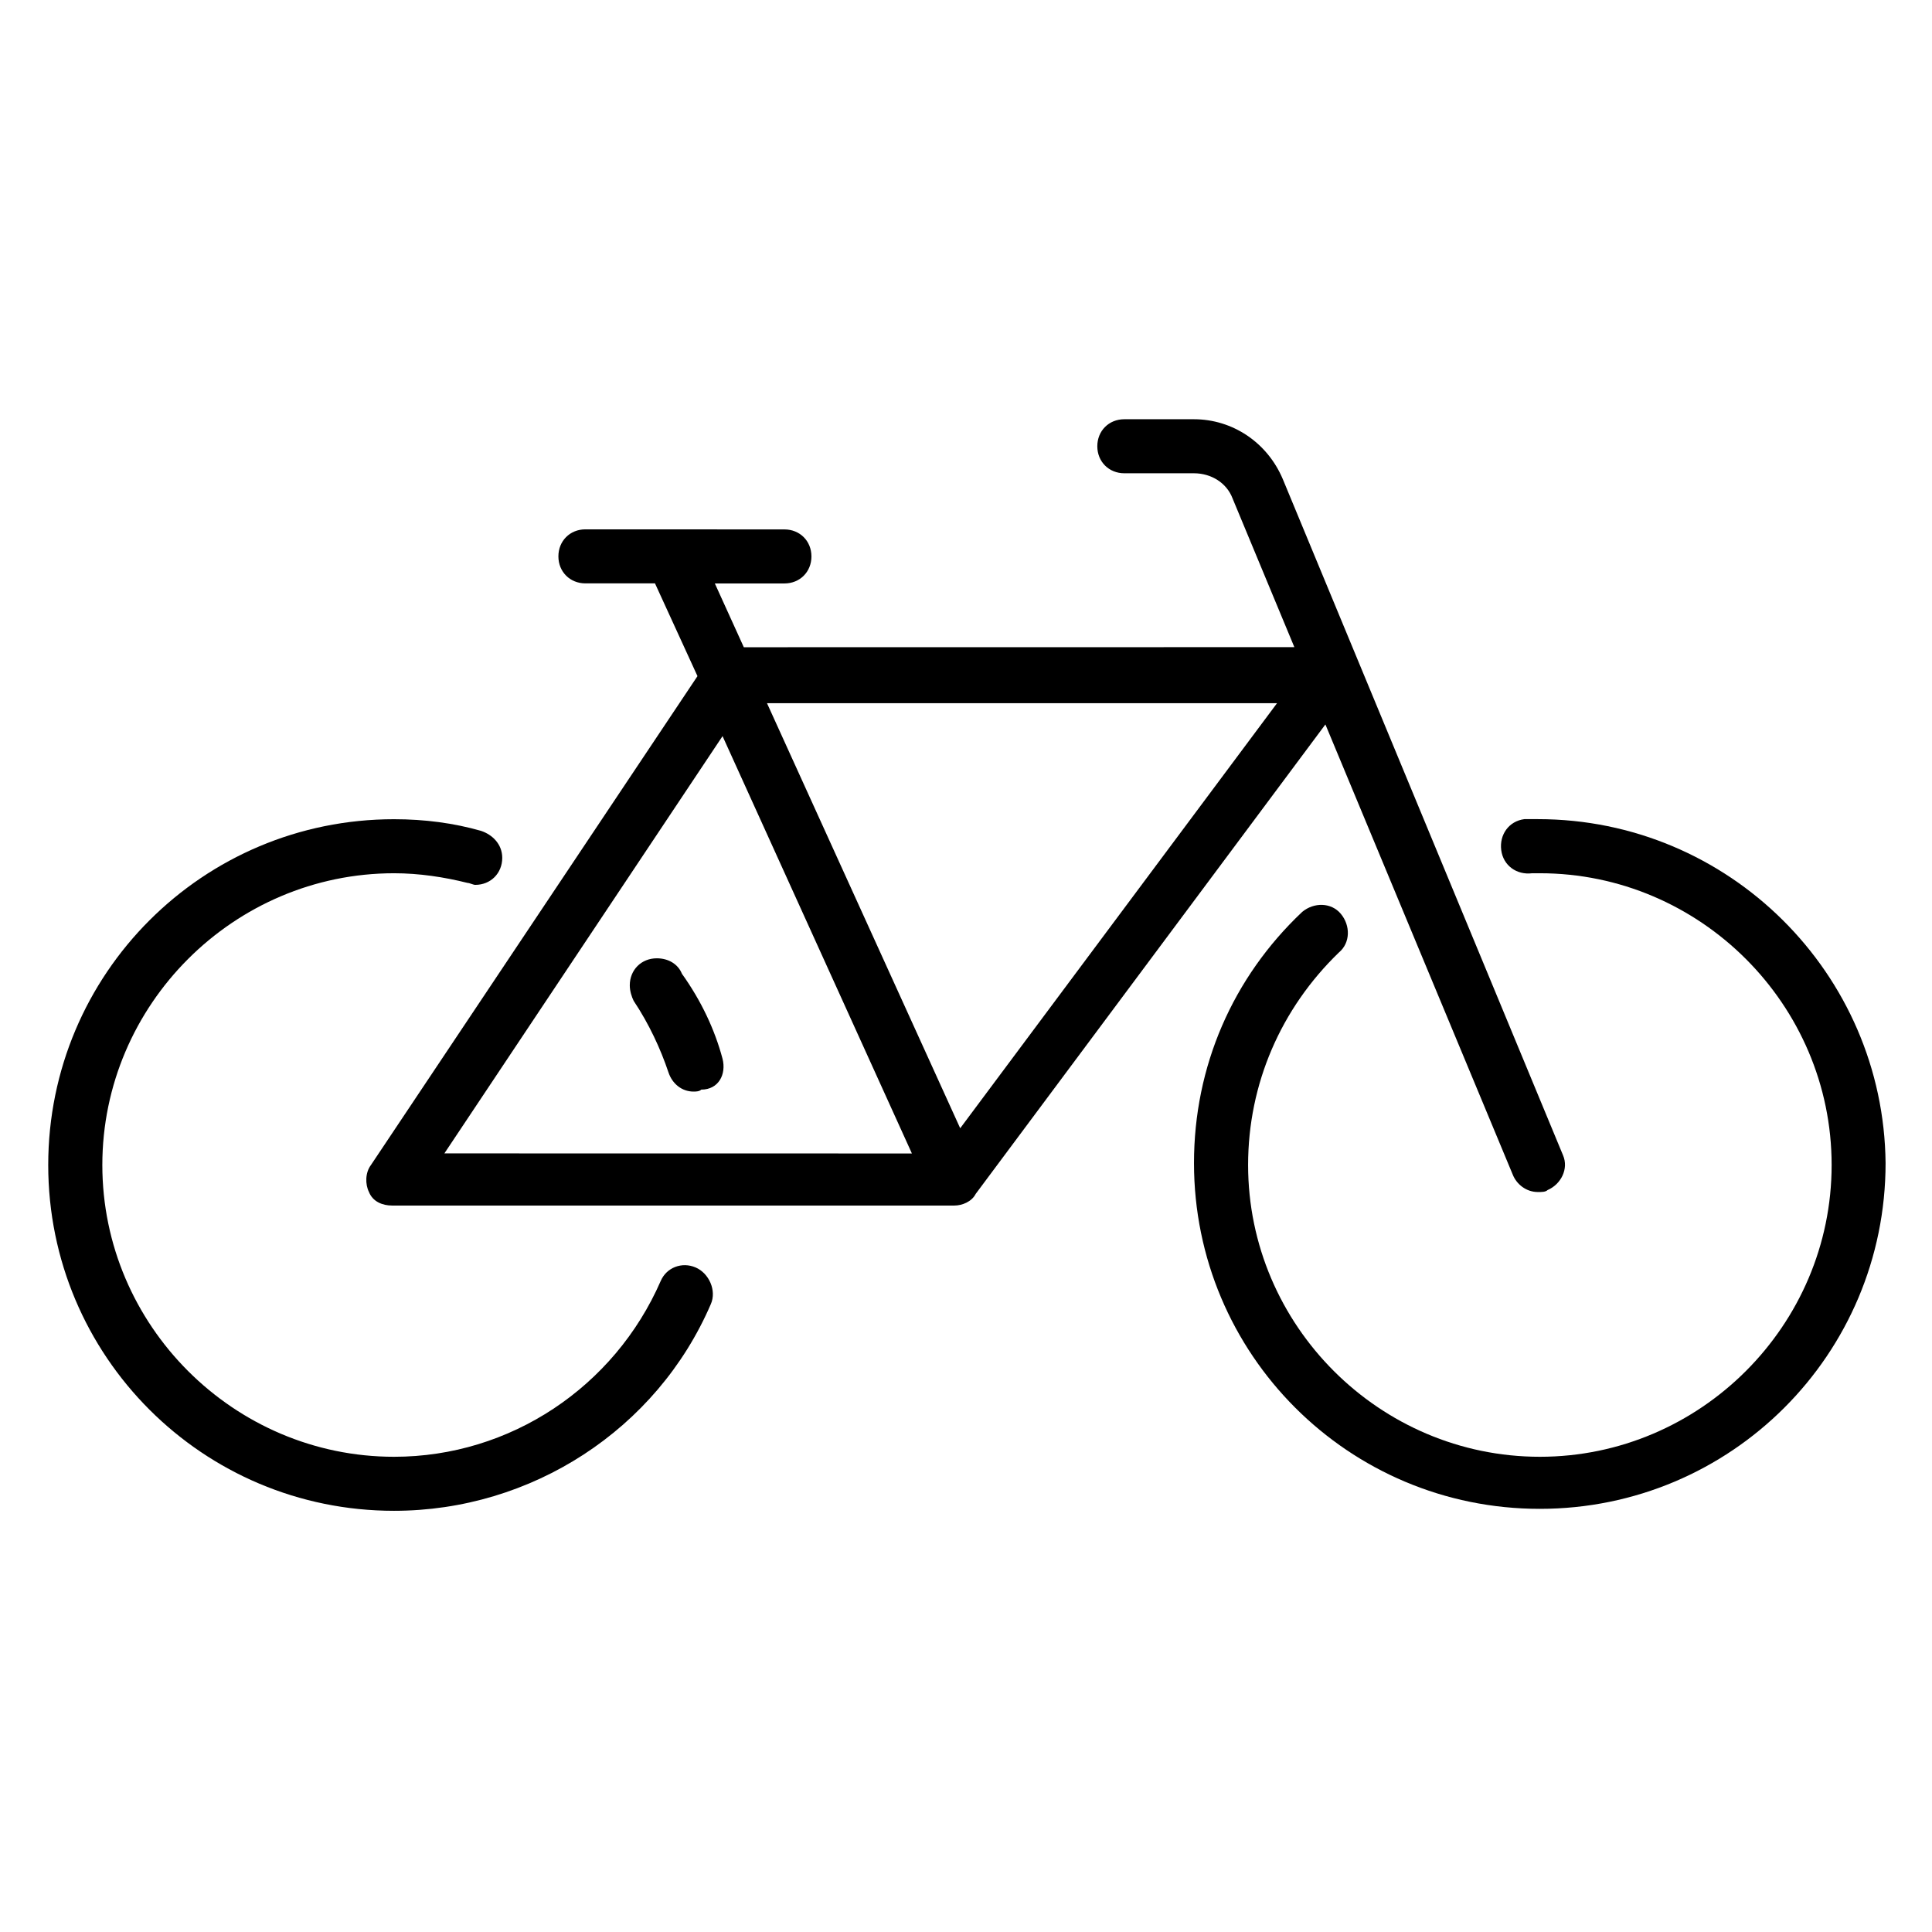
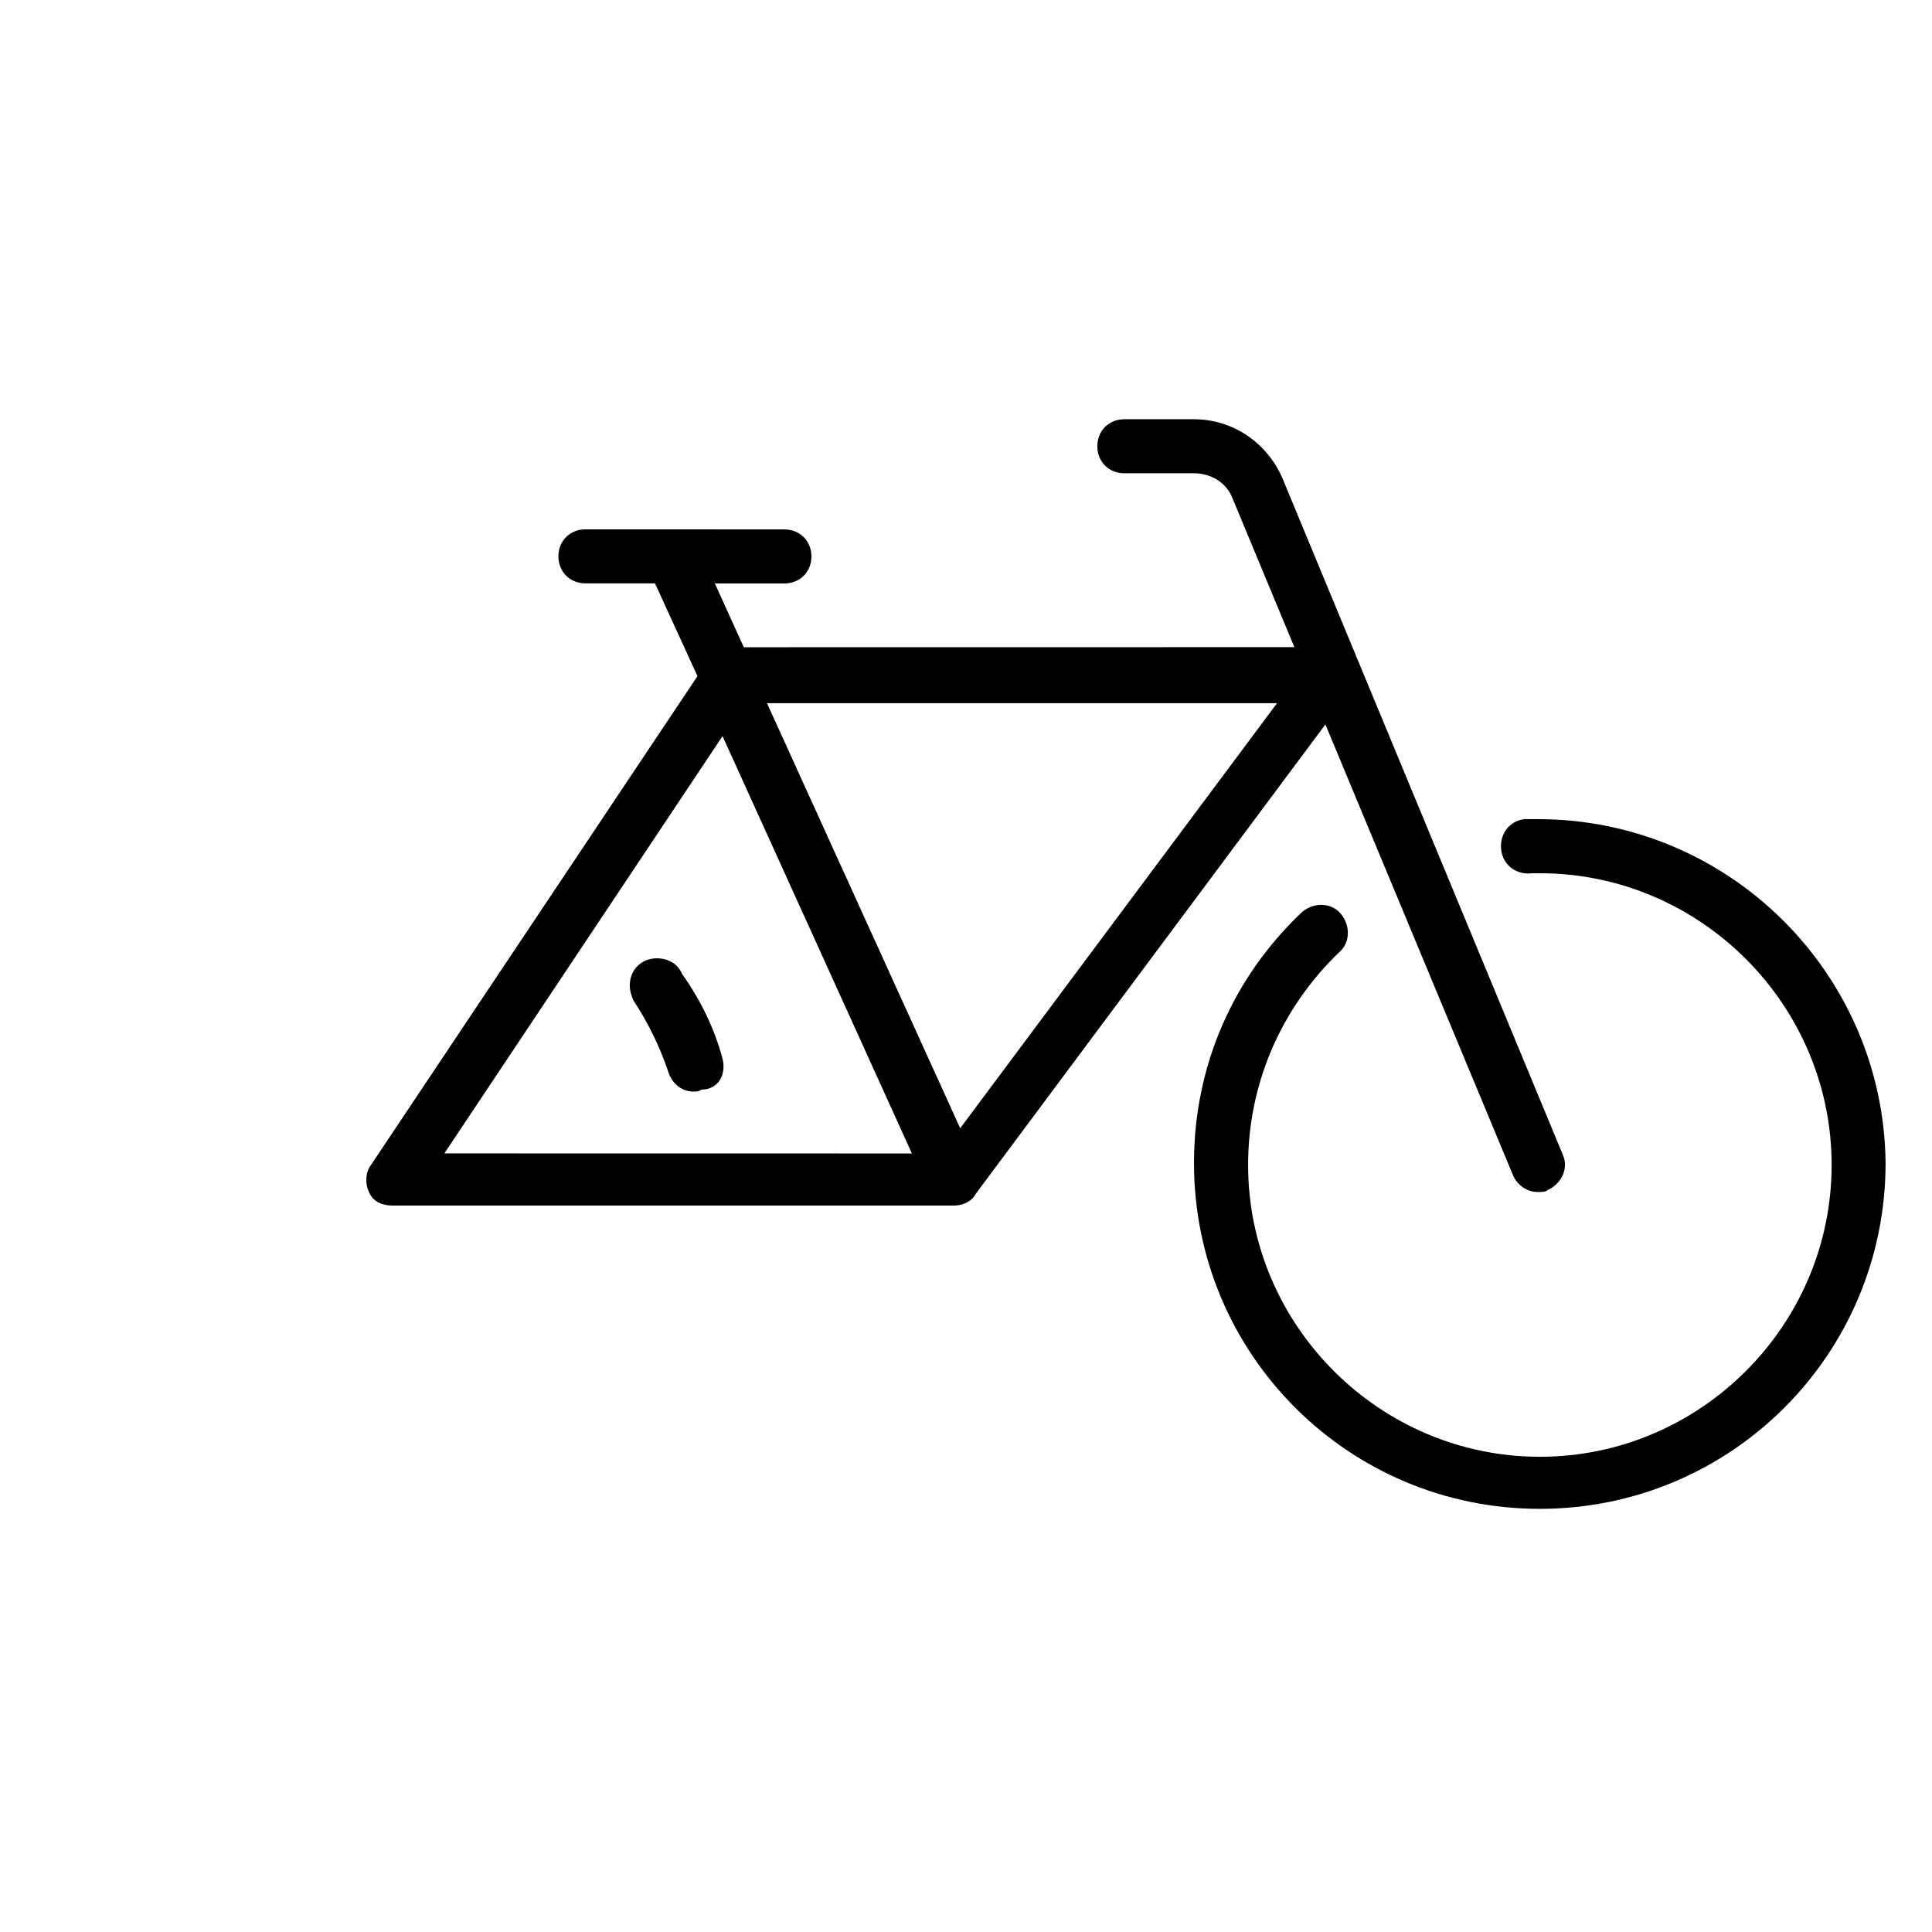
<svg xmlns="http://www.w3.org/2000/svg" width="1200pt" height="1200pt" version="1.1" viewBox="0 0 1200 1200">
  <g>
    <path d="m448.78 657.61c-4.781-18-13.219-36-25.219-52.781-2.391-6-8.391-9.609-15.609-9.609-9.609 0-16.781 7.219-16.781 16.781 0 3.609 1.219 7.219 2.391 9.609 9.609 14.391 16.781 30 21.609 44.391 2.391 7.219 8.391 12 15.609 12 1.219 0 3.609 0 4.781-1.219 10.828 0 15.656-9.562 13.219-19.172z" />
-     <path d="m432 787.22c-8.391-3.609-18 0-21.609 8.391-28.781 66-93.609 109.22-165.61 109.22-99.609 0-181.22-81.609-181.22-181.22s81.609-181.22 181.22-181.22c15.609 0 31.219 2.391 45.609 6 1.219 0 3.609 1.219 4.781 1.219 9.609 0 16.781-7.219 16.781-16.781 0-8.391-6-14.391-13.219-16.781-16.781-4.781-34.781-7.219-54-7.219-118.78 0-214.78 96-214.78 214.78 0 118.78 96 214.78 214.78 214.78 85.219 0 163.22-50.391 196.78-128.39 3.703-8.391-1.125-19.219-9.516-22.781z" />
    <path d="m955.22 508.78h-8.391c-9.609 1.219-15.609 9.609-14.391 19.219s9.609 15.609 19.219 14.391h4.781c99.609 0 181.22 81.609 181.22 181.22s-81.609 181.22-181.22 181.22c-99.613 0-181.22-81.609-181.22-181.22 0-50.391 20.391-97.219 56.391-132 7.219-6 7.219-16.781 1.219-24s-16.781-7.219-24-1.219c-43.219 40.781-67.219 96-67.219 156 0 118.78 96 214.78 214.78 214.78 118.78 0 214.78-96 214.78-214.78-1.172-117.61-97.172-213.61-215.95-213.61z" />
    <path d="m939.61 729.61c2.391 6 8.391 10.781 15.609 10.781 2.391 0 4.781 0 6-1.219 8.391-3.609 13.219-13.219 9.609-21.609l-174.05-419.95c-9.609-22.781-31.219-37.219-55.219-37.219h-43.219c-9.609 0-16.781 7.219-16.781 16.781 0 9.609 7.219 16.781 16.781 16.781h43.219c10.781 0 20.391 6 24 15.609l38.391 92.391-341.95 0.047-18-39.609h43.219c9.609 0 16.781-7.219 16.781-16.781 0-9.609-7.219-16.781-16.781-16.781l-123.61-0.047c-9.609 0-16.781 7.219-16.781 16.781 0 9.609 7.219 16.781 16.781 16.781h43.219l26.391 57.609-202.82 303.66c-3.609 4.781-3.609 12-1.219 16.781 2.391 6 8.391 8.391 14.391 8.391h349.22c4.781 0 10.781-2.391 13.219-7.219l217.22-291.61zm-490.82-272.39 117.61 259.22-290.39-0.047zm147.61 243.56-120-264h316.78z" />
  </g>
</svg>